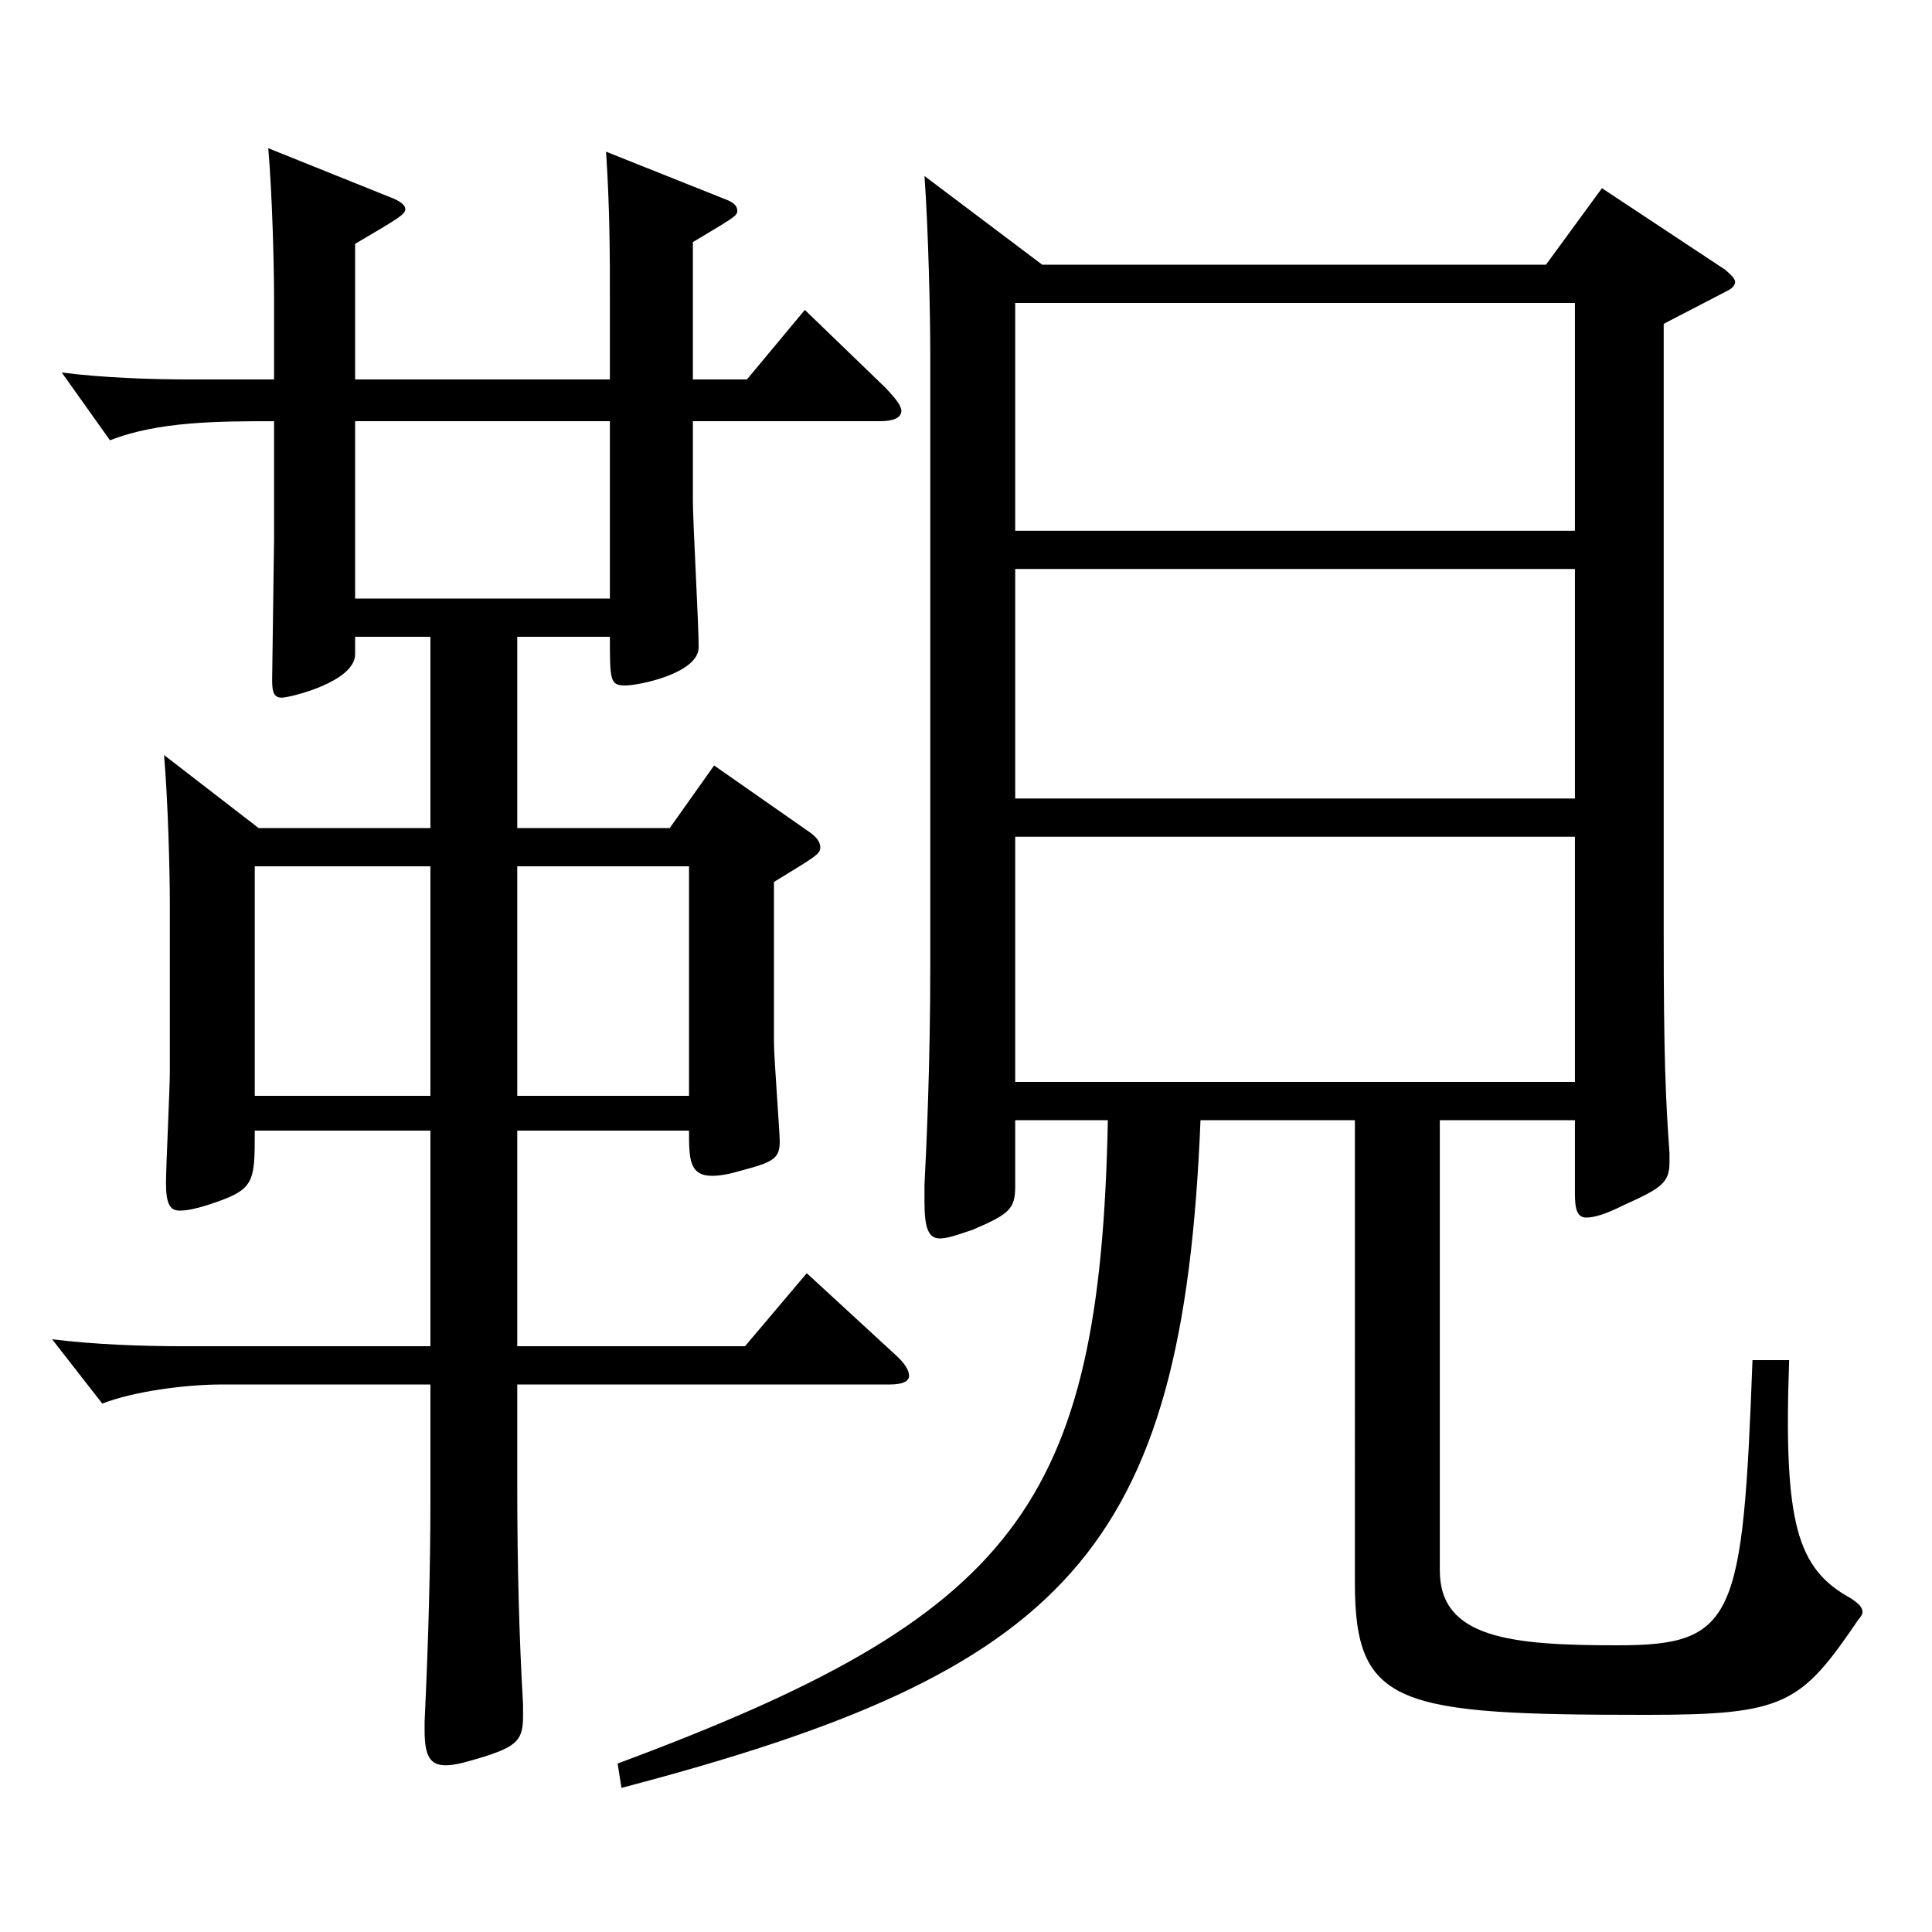
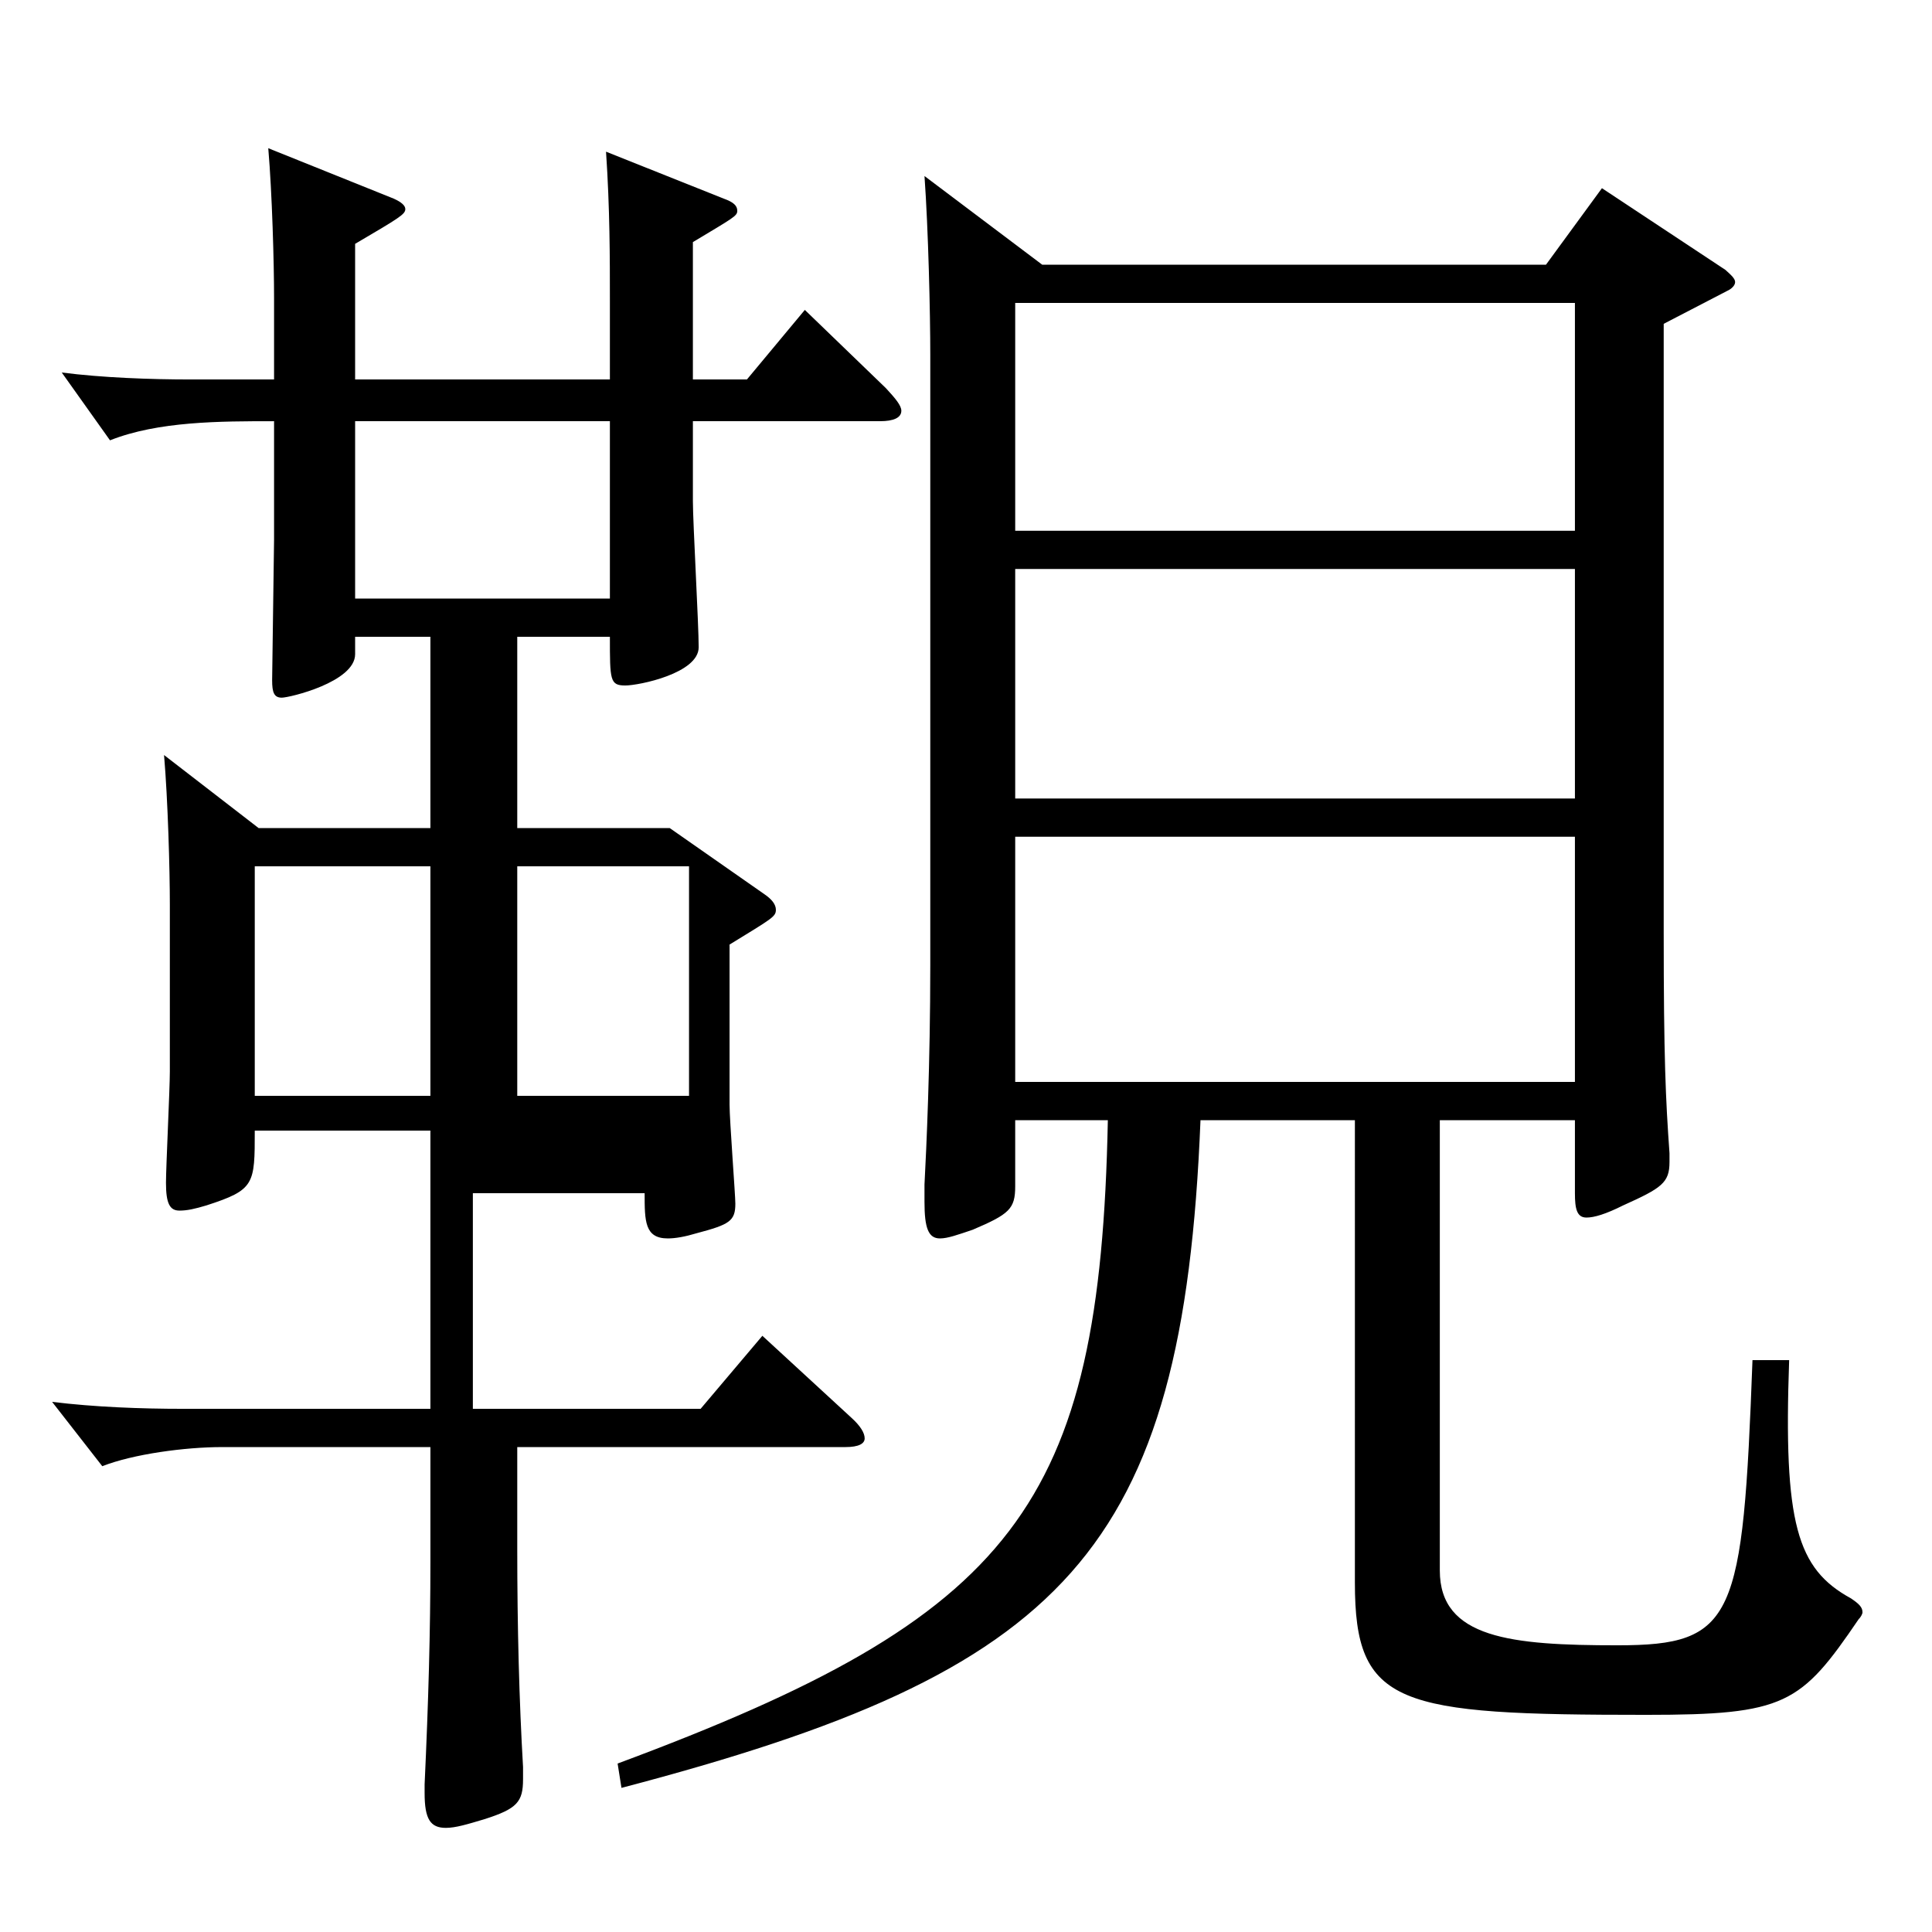
<svg xmlns="http://www.w3.org/2000/svg" version="1.1" id="图层_1" x="0px" y="0px" width="1000px" height="1000px" viewBox="0 0 1000 1000" enable-background="new 0 0 1000 1000" xml:space="preserve">
-   <path d="M358.637,196.408h27.972l29.97-35.999l41.958,40.499c4.995,5.4,7.992,9,7.992,11.7c0,3.6-3.996,5.4-10.989,5.4h-96.902  v41.399c0,10.8,2.997,63.899,2.997,75.6c0,13.5-30.969,19.8-37.962,19.8c-7.992,0-7.992-2.7-7.992-25.2h-47.951v99h78.92  l22.978-32.4l48.95,34.2c3.996,2.699,5.994,5.399,5.994,8.1c0,3.6-1.998,4.5-23.976,18v82.8c0,8.1,2.997,46.799,2.997,51.299  c0,9-2.997,10.801-19.98,15.3c-5.994,1.801-10.988,2.7-14.984,2.7c-11.988,0-11.988-9-11.988-23.399h-88.91v111.599h117.881  l31.968-37.799l45.954,42.299c4.995,4.5,6.992,8.101,6.992,10.801c0,2.699-2.996,4.5-9.989,4.5H267.729v52.199  c0,41.399,0.999,79.199,2.997,113.399v6.3c0,11.7-2.997,15.3-19.98,20.7c-8.99,2.699-14.984,4.5-19.979,4.5  c-7.992,0-10.989-4.5-10.989-18v-4.5c1.998-43.2,2.997-79.2,2.997-115.199v-59.399H114.883c-18.981,0-45.954,3.6-61.938,9.899  l-25.975-33.3c21.979,2.7,45.954,3.6,67.932,3.6h127.871V585.206h-90.908c0,27.899,0,30.6-24.975,38.699  c-5.994,1.801-9.99,2.7-13.986,2.7c-4.995,0-6.993-3.6-6.993-14.399c0-8.101,1.998-48.6,1.998-57.6v-86.399  c0-18-0.999-54-2.996-77.399l48.95,37.8h88.91v-99h-38.961v9c0,14.4-33.966,22.5-37.961,22.5c-3.996,0-4.995-2.7-4.995-9  l0.999-72.899v-61.199c-27.972,0-59.939,0-84.915,9.899l-24.975-35.1c20.979,2.7,45.954,3.6,66.933,3.6h42.957v-42.3  c0-17.999-0.999-53.999-2.997-77.399l64.935,26.101c3.996,1.8,5.994,3.6,5.994,5.399c0,2.7-2.997,4.5-25.975,18v70.199H315.68  v-40.499c0-22.5,0-47.7-1.998-77.399l60.938,24.3c4.995,1.8,6.993,3.6,6.993,6.3s-1.998,3.6-22.977,16.199V196.408z   M222.773,448.407h-90.908v118.799h90.908V448.407z M315.68,218.009H183.813v91.799H315.68V218.009z M356.639,567.206V448.407  h-88.91v118.799H356.639z M539.454,137.009h260.737l28.971-39.6l63.936,42.3c2.997,2.7,4.995,4.5,4.995,6.3s-1.998,3.6-3.996,4.5  l-32.967,17.1v314.998c0,64.8,0.999,86.399,2.997,114.3v4.5c0,10.8-3.996,13.499-23.976,22.499  c-8.991,4.5-14.985,6.301-18.981,6.301c-4.994,0-5.993-4.5-5.993-12.601v-37.8h-69.93v233.099c0,35.1,36.963,38.7,91.907,38.7  c60.938,0,64.935-13.5,69.93-147.6h18.98c-2.997,84.6,3.996,107.999,31.968,123.3c3.996,2.699,5.994,4.5,5.994,7.199  c0,0.9-0.999,2.7-1.998,3.601c-29.97,44.1-37.962,49.499-109.89,49.499c-128.869,0-150.848-4.5-150.848-68.399V579.806h-79.919  c-8.991,224.099-69.93,285.298-299.698,345.598l-1.998-12.6c205.793-76.5,249.748-133.199,253.744-332.998h-47.951v34.2  c0,11.7-2.997,14.399-21.979,22.5c-7.991,2.699-12.986,4.5-16.982,4.5c-5.994,0-7.992-5.4-7.992-18.9v-9  c0.999-18.899,2.997-62.1,2.997-113.399V183.809c0-21.6-0.999-64.8-2.997-92.699L539.454,137.009z M815.177,274.708V156.809H525.469  v117.899H815.177z M525.469,413.307h289.708V294.508H525.469V413.307z M815.177,433.106H525.469v126.899h289.708V433.106z" />
+   <path d="M358.637,196.408h27.972l29.97-35.999l41.958,40.499c4.995,5.4,7.992,9,7.992,11.7c0,3.6-3.996,5.4-10.989,5.4h-96.902  v41.399c0,10.8,2.997,63.899,2.997,75.6c0,13.5-30.969,19.8-37.962,19.8c-7.992,0-7.992-2.7-7.992-25.2h-47.951v99h78.92  l48.95,34.2c3.996,2.699,5.994,5.399,5.994,8.1c0,3.6-1.998,4.5-23.976,18v82.8c0,8.1,2.997,46.799,2.997,51.299  c0,9-2.997,10.801-19.98,15.3c-5.994,1.801-10.988,2.7-14.984,2.7c-11.988,0-11.988-9-11.988-23.399h-88.91v111.599h117.881  l31.968-37.799l45.954,42.299c4.995,4.5,6.992,8.101,6.992,10.801c0,2.699-2.996,4.5-9.989,4.5H267.729v52.199  c0,41.399,0.999,79.199,2.997,113.399v6.3c0,11.7-2.997,15.3-19.98,20.7c-8.99,2.699-14.984,4.5-19.979,4.5  c-7.992,0-10.989-4.5-10.989-18v-4.5c1.998-43.2,2.997-79.2,2.997-115.199v-59.399H114.883c-18.981,0-45.954,3.6-61.938,9.899  l-25.975-33.3c21.979,2.7,45.954,3.6,67.932,3.6h127.871V585.206h-90.908c0,27.899,0,30.6-24.975,38.699  c-5.994,1.801-9.99,2.7-13.986,2.7c-4.995,0-6.993-3.6-6.993-14.399c0-8.101,1.998-48.6,1.998-57.6v-86.399  c0-18-0.999-54-2.996-77.399l48.95,37.8h88.91v-99h-38.961v9c0,14.4-33.966,22.5-37.961,22.5c-3.996,0-4.995-2.7-4.995-9  l0.999-72.899v-61.199c-27.972,0-59.939,0-84.915,9.899l-24.975-35.1c20.979,2.7,45.954,3.6,66.933,3.6h42.957v-42.3  c0-17.999-0.999-53.999-2.997-77.399l64.935,26.101c3.996,1.8,5.994,3.6,5.994,5.399c0,2.7-2.997,4.5-25.975,18v70.199H315.68  v-40.499c0-22.5,0-47.7-1.998-77.399l60.938,24.3c4.995,1.8,6.993,3.6,6.993,6.3s-1.998,3.6-22.977,16.199V196.408z   M222.773,448.407h-90.908v118.799h90.908V448.407z M315.68,218.009H183.813v91.799H315.68V218.009z M356.639,567.206V448.407  h-88.91v118.799H356.639z M539.454,137.009h260.737l28.971-39.6l63.936,42.3c2.997,2.7,4.995,4.5,4.995,6.3s-1.998,3.6-3.996,4.5  l-32.967,17.1v314.998c0,64.8,0.999,86.399,2.997,114.3v4.5c0,10.8-3.996,13.499-23.976,22.499  c-8.991,4.5-14.985,6.301-18.981,6.301c-4.994,0-5.993-4.5-5.993-12.601v-37.8h-69.93v233.099c0,35.1,36.963,38.7,91.907,38.7  c60.938,0,64.935-13.5,69.93-147.6h18.98c-2.997,84.6,3.996,107.999,31.968,123.3c3.996,2.699,5.994,4.5,5.994,7.199  c0,0.9-0.999,2.7-1.998,3.601c-29.97,44.1-37.962,49.499-109.89,49.499c-128.869,0-150.848-4.5-150.848-68.399V579.806h-79.919  c-8.991,224.099-69.93,285.298-299.698,345.598l-1.998-12.6c205.793-76.5,249.748-133.199,253.744-332.998h-47.951v34.2  c0,11.7-2.997,14.399-21.979,22.5c-7.991,2.699-12.986,4.5-16.982,4.5c-5.994,0-7.992-5.4-7.992-18.9v-9  c0.999-18.899,2.997-62.1,2.997-113.399V183.809c0-21.6-0.999-64.8-2.997-92.699L539.454,137.009z M815.177,274.708V156.809H525.469  v117.899H815.177z M525.469,413.307h289.708V294.508H525.469V413.307z M815.177,433.106H525.469v126.899h289.708V433.106z" />
</svg>